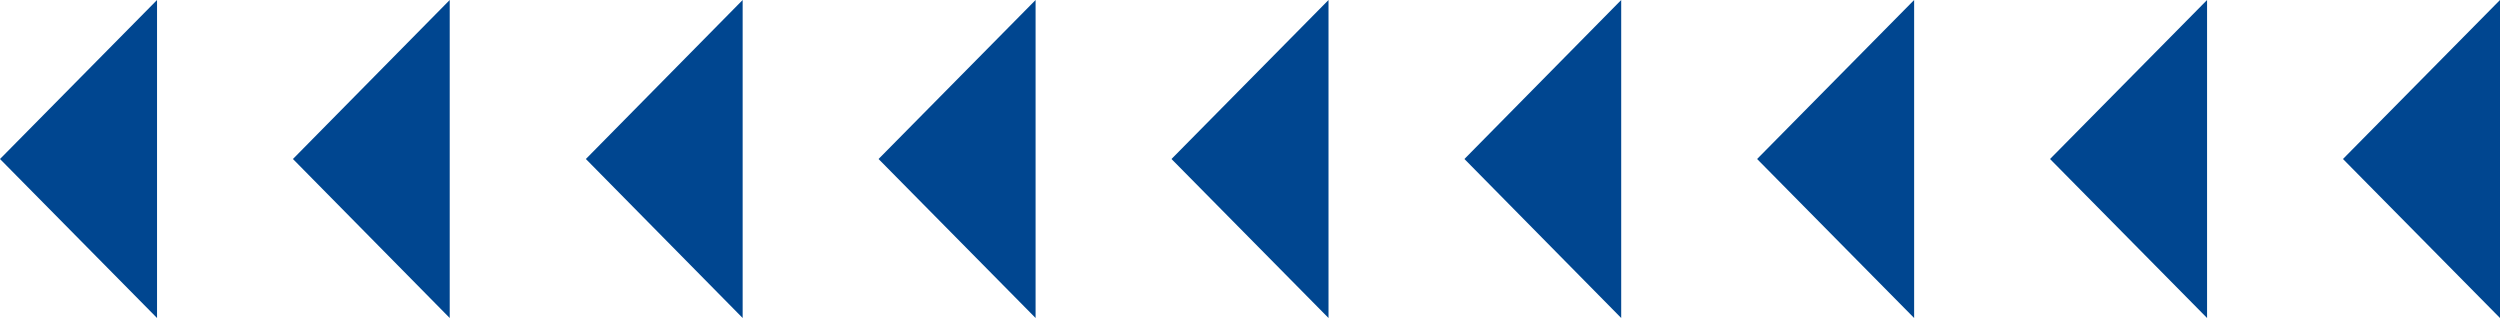
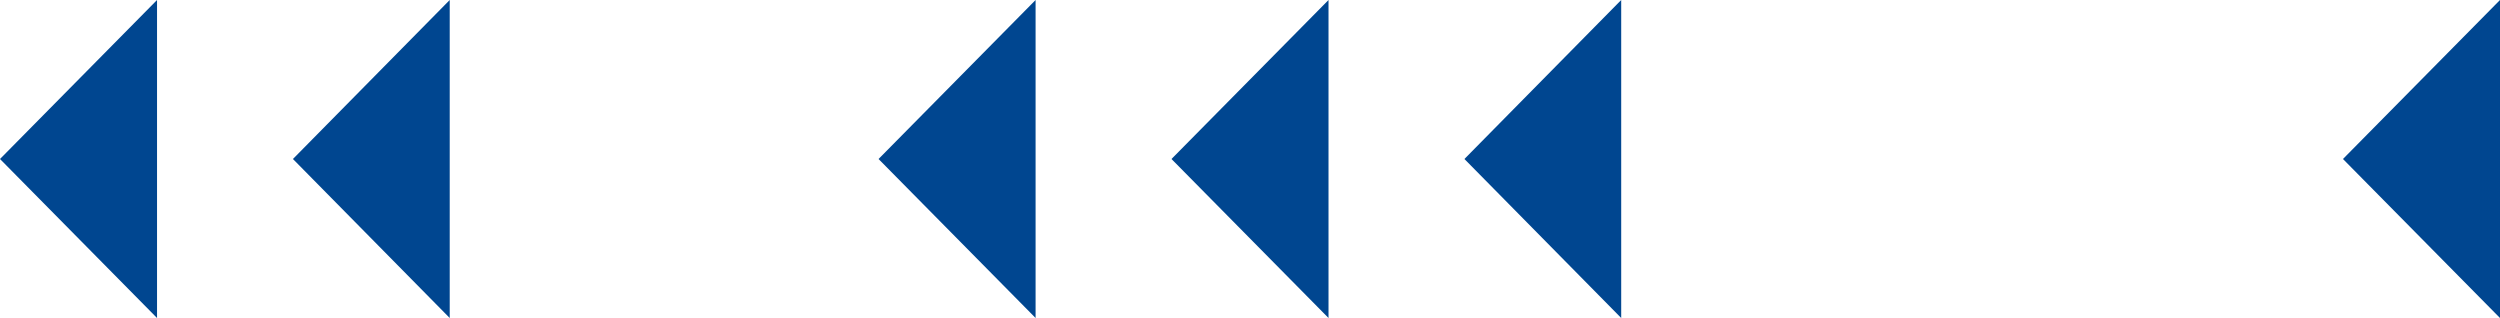
<svg xmlns="http://www.w3.org/2000/svg" viewBox="0 0 101.73 12.94">
  <defs>
    <style>.a8f26637-e6ab-4d8b-9674-87e16409781e{fill:#004690;}</style>
  </defs>
  <g id="bcbb2b9e-3842-4d41-ae7c-8baec8fcb644" data-name="Calque 2">
    <g id="eed7602e-94a5-449d-9267-a9559b0dd322" data-name="Mode Isolation">
      <polygon class="a8f26637-e6ab-4d8b-9674-87e16409781e" points="0 6.47 6.39 12.94 6.39 0 0 6.47 6.39 12.94 6.39 0 0 6.47" />
      <polygon class="a8f26637-e6ab-4d8b-9674-87e16409781e" points="11.92 6.47 18.3 12.94 18.3 0 11.92 6.47 18.3 12.94 18.3 0 11.92 6.47" />
-       <polygon class="a8f26637-e6ab-4d8b-9674-87e16409781e" points="23.84 6.47 30.22 12.94 30.22 0 23.84 6.47 30.22 12.94 30.22 0 23.84 6.47" />
      <polygon class="a8f26637-e6ab-4d8b-9674-87e16409781e" points="35.75 6.47 42.14 12.94 42.14 0 35.75 6.47 42.14 12.94 42.14 0 35.75 6.47" />
      <polygon class="a8f26637-e6ab-4d8b-9674-87e16409781e" points="47.67 6.47 54.06 12.94 54.06 0 47.67 6.47 54.06 12.94 54.06 0 47.67 6.47" />
      <polygon class="a8f26637-e6ab-4d8b-9674-87e16409781e" points="59.59 6.47 65.97 12.94 65.97 0 59.59 6.47 65.97 12.94 65.97 0 59.59 6.47" />
-       <polygon class="a8f26637-e6ab-4d8b-9674-87e16409781e" points="71.5 6.47 77.89 12.94 77.89 0 71.5 6.47 77.89 12.94 77.89 0 71.5 6.47" />
-       <polygon class="a8f26637-e6ab-4d8b-9674-87e16409781e" points="83.42 6.47 89.81 12.94 89.81 0 83.42 6.47 89.81 12.94 89.81 0 83.42 6.47" />
      <polygon class="a8f26637-e6ab-4d8b-9674-87e16409781e" points="95.34 6.47 101.73 12.94 101.73 0 95.34 6.47 101.73 12.94 101.73 0 95.34 6.47" />
    </g>
  </g>
</svg>